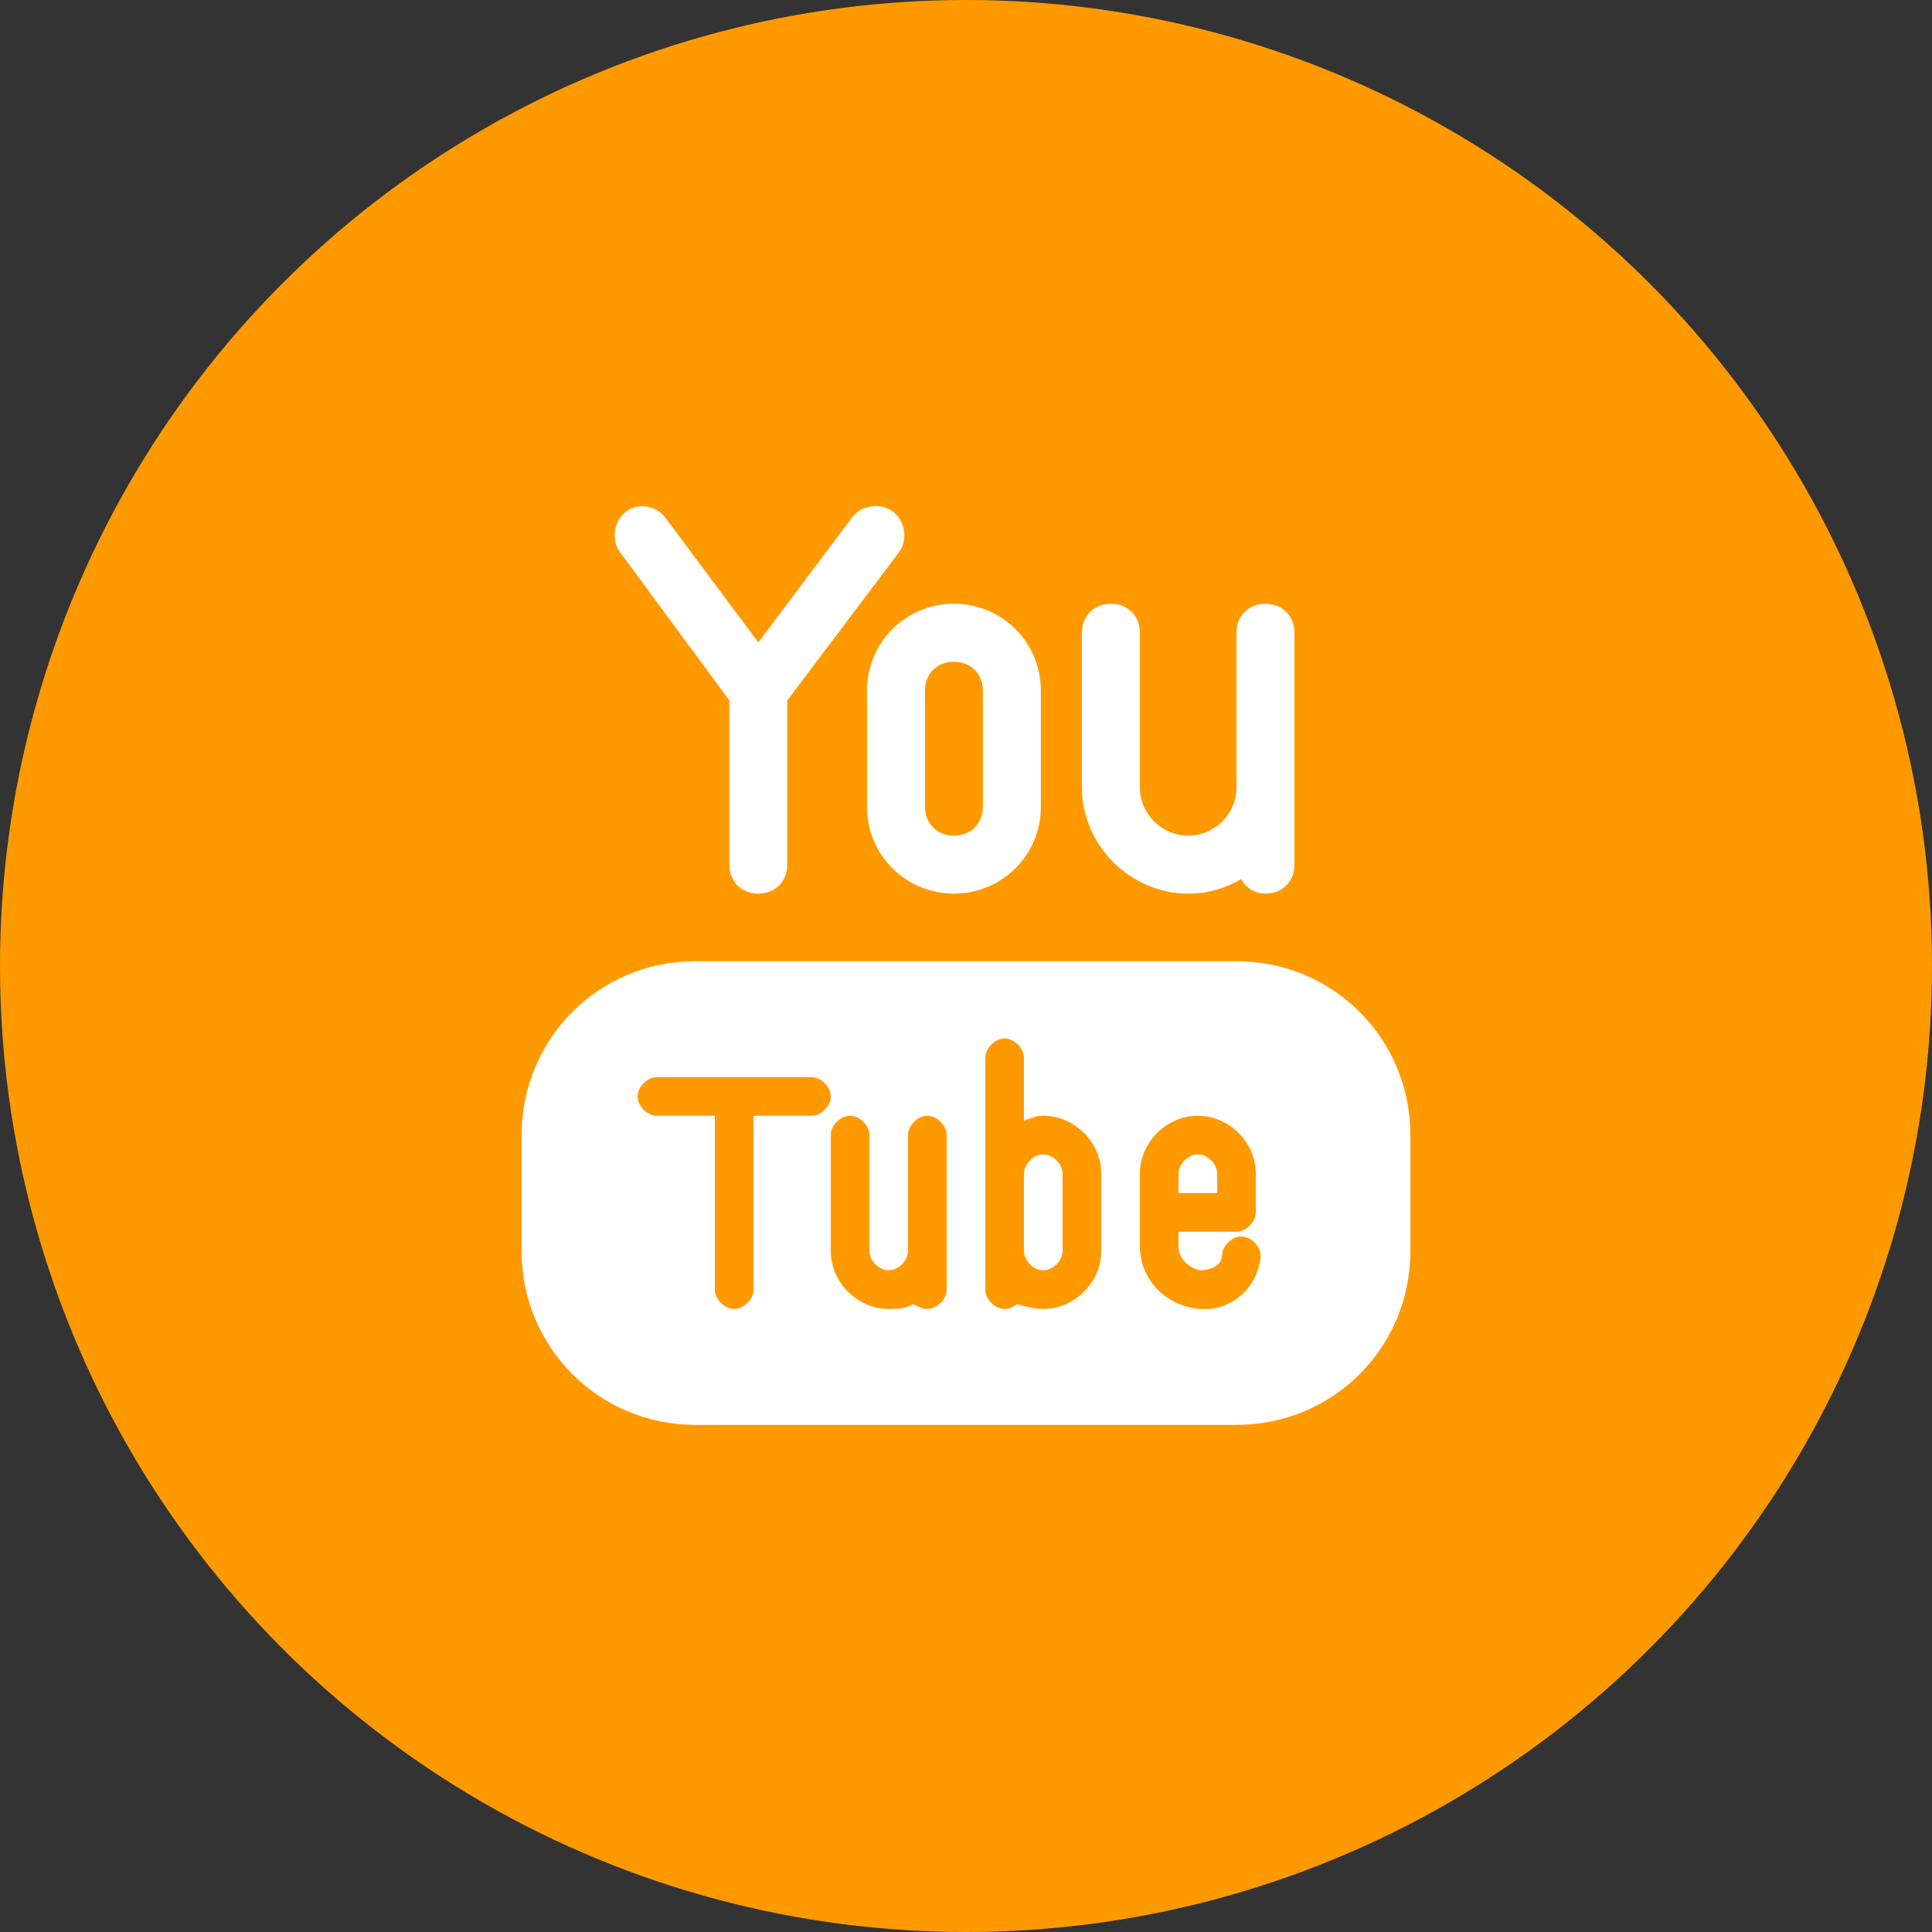
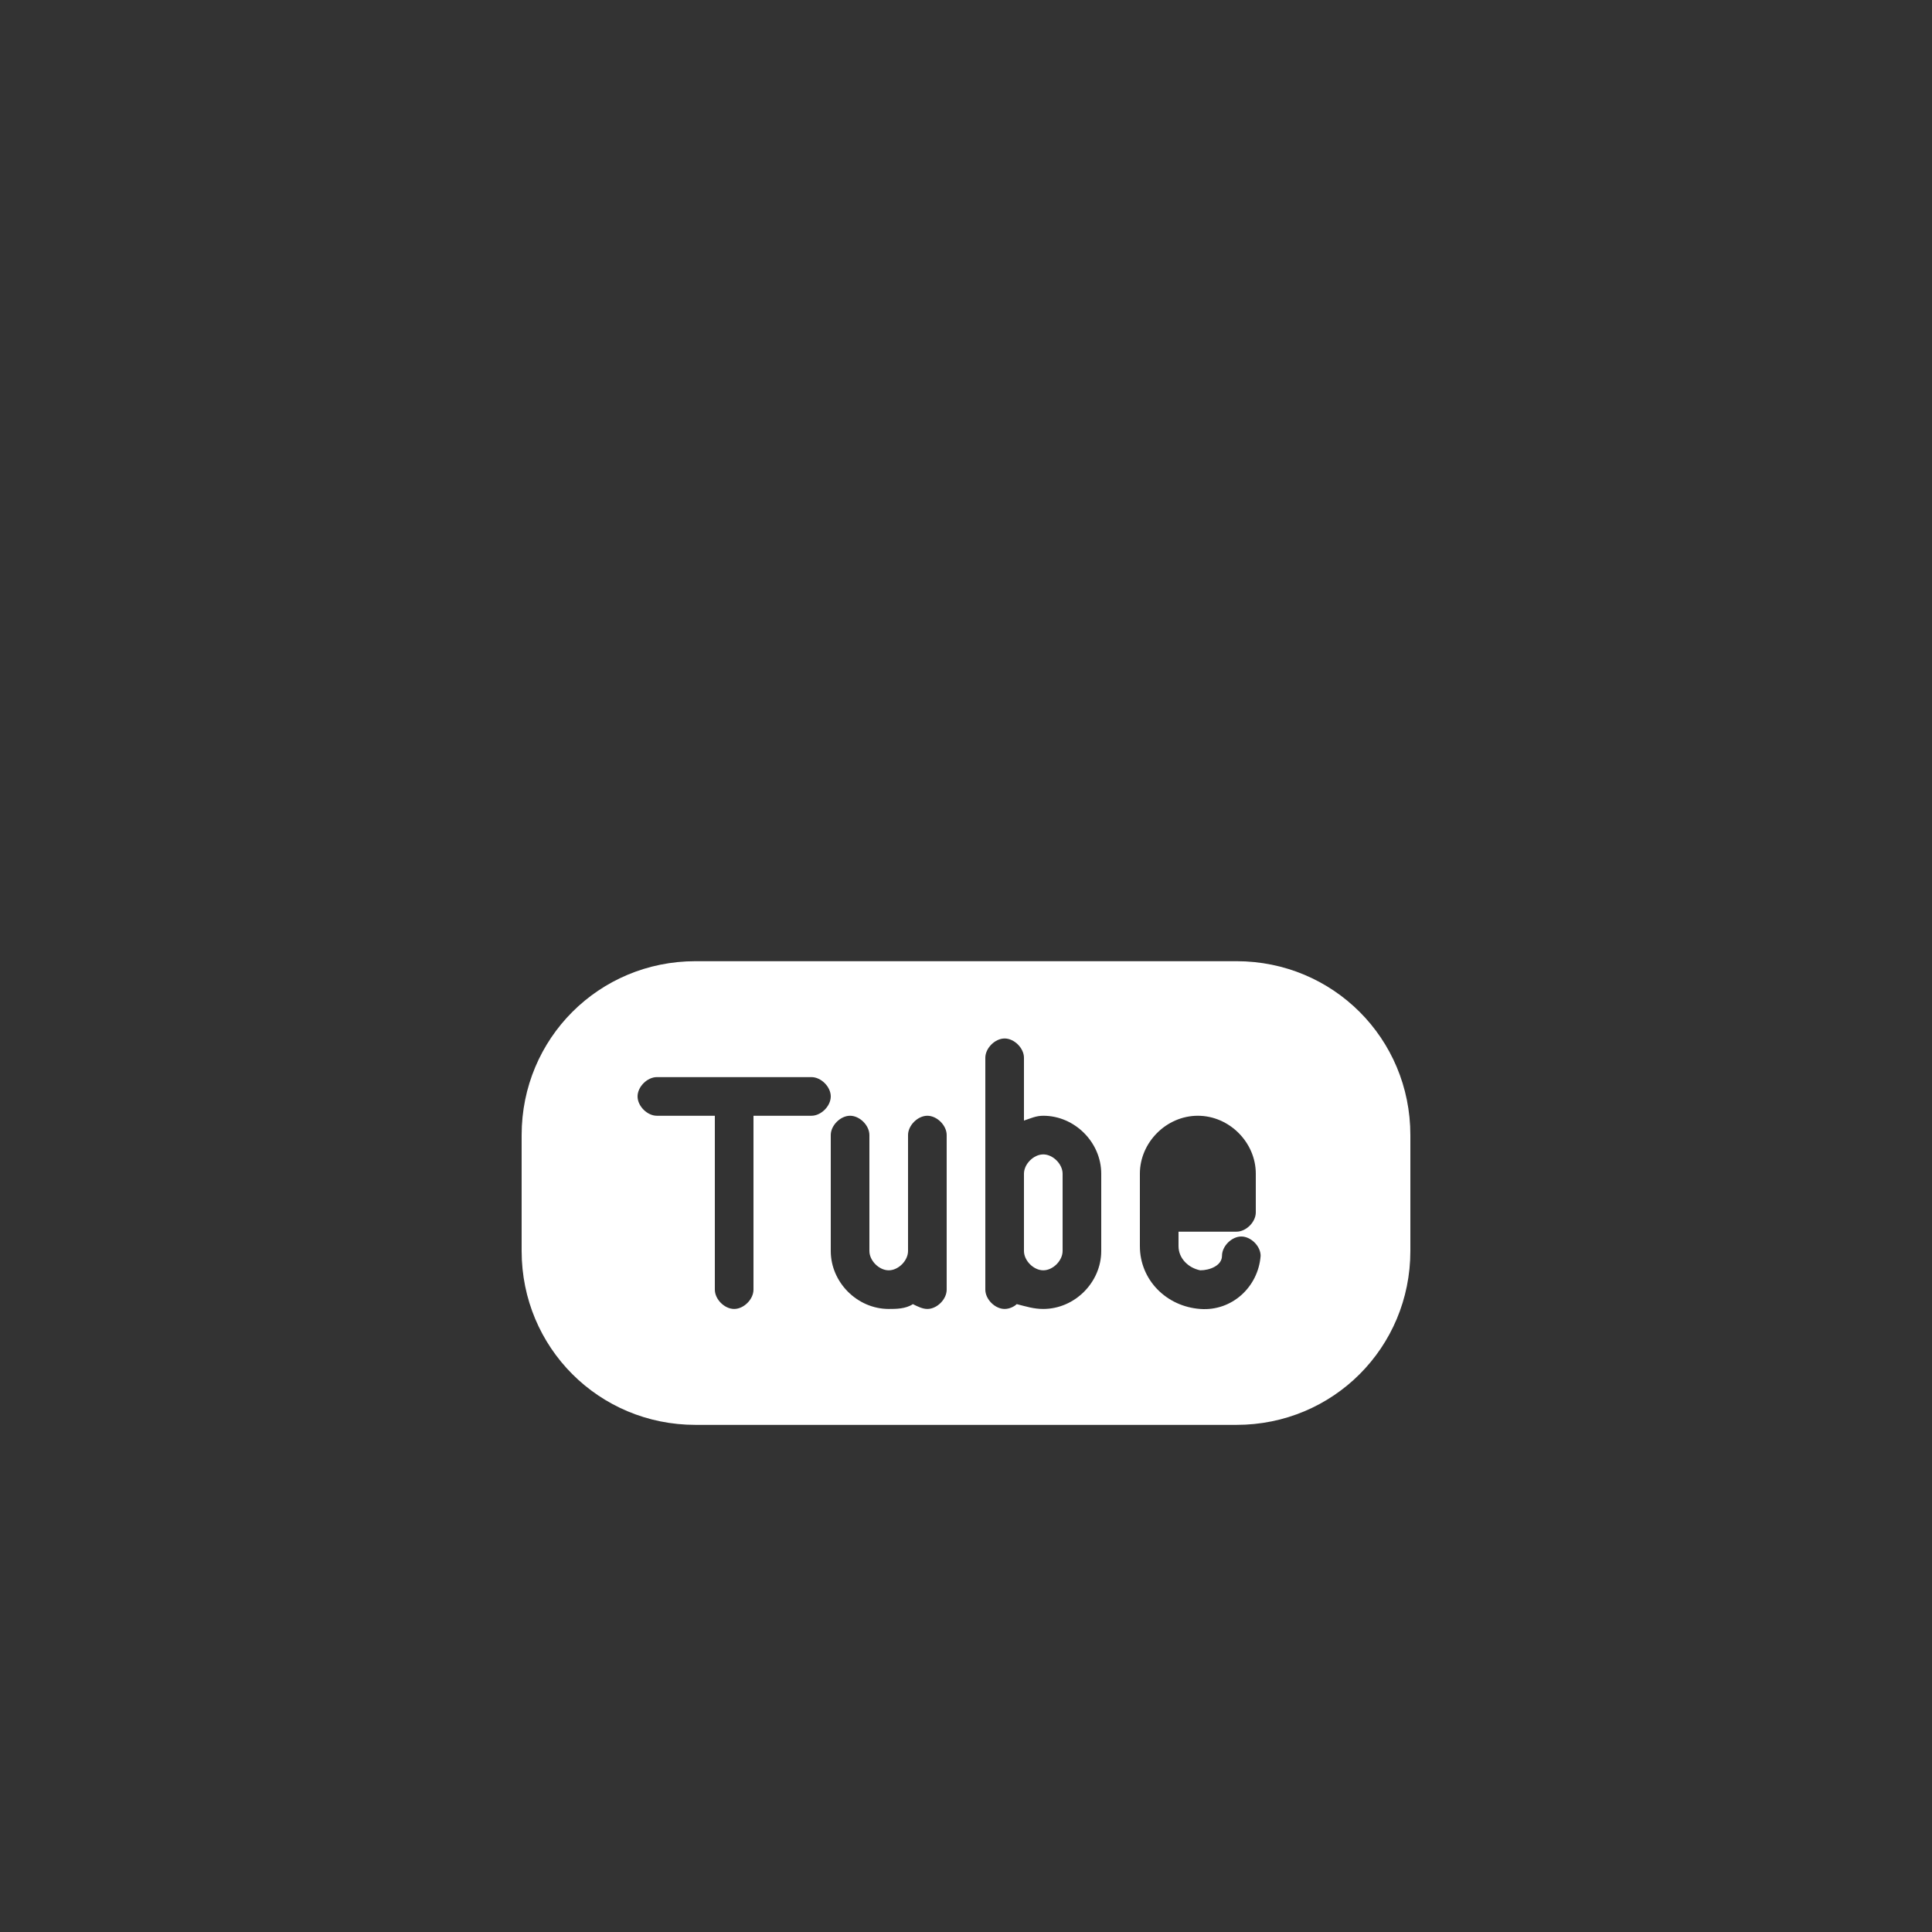
<svg xmlns="http://www.w3.org/2000/svg" version="1.1" id="Ebene_1" x="0px" y="0px" viewBox="0 0 80 80" style="enable-background:new 0 0 80 80;" xml:space="preserve">
  <rect x="0" y="0" width="80" height="80" fill="#333333" stroke="none" />
  <style type="text/css">
	.st0{fill:#FF9900;}
	.st1{fill:#FFFFFF;}
</style>
  <g id="Gruppe_506" transform="translate(-1051 -5358)">
-     <circle id="Ellipse_71" class="st0" cx="1091" cy="5398" r="40" />
    <g id="Gruppe_508" transform="translate(1072.6 5379.001)">
      <g id="Gruppe_507" transform="translate(0 0)">
-         <path id="Pfad_290" class="st1" d="M8.6,8v6.8c0,0.7,0.5,1.2,1.2,1.2s1.2-0.5,1.2-1.2V8l4.6-6.1c0.4-0.5,0.3-1.3-0.2-1.7     s-1.3-0.3-1.7,0.2l0,0L9.8,5.6L6,0.5C5.6-0.1,4.8-0.2,4.3,0.2S3.7,1.4,4.1,1.9L8.6,8z" />
-         <path id="Pfad_291" class="st1" d="M14.3,7.6v4.8c0,2,1.6,3.6,3.6,3.6s3.6-1.6,3.6-3.6V7.6c0-2-1.6-3.6-3.6-3.6     S14.3,5.6,14.3,7.6z M16.7,7.6c0-0.7,0.5-1.2,1.2-1.2s1.2,0.5,1.2,1.2v4.8c0,0.7-0.5,1.2-1.2,1.2s-1.2-0.5-1.2-1.2l0,0V7.6z" />
-         <path id="Pfad_292" class="st1" d="M24.5,14.7c0.8,0.8,1.9,1.3,3.1,1.3l0,0c0.8,0,1.5-0.2,2.2-0.6c0.2,0.4,0.6,0.6,1,0.6     c0.7,0,1.2-0.5,1.2-1.2l0,0v-3.2l0,0V5.2C32,4.5,31.5,4,30.8,4s-1.2,0.5-1.2,1.2l0,0v6.4c0,1.1-0.9,2-2,2l0,0c-1.1,0-2-0.9-2-2     V5.2c0-0.7-0.5-1.2-1.2-1.2s-1.2,0.5-1.2,1.2l0,0v6.4C23.2,12.8,23.7,13.9,24.5,14.7z" />
-         <path id="Pfad_293" class="st1" d="M28.8,27.6c0-0.4-0.4-0.8-0.8-0.8s-0.8,0.4-0.8,0.8l0,0v0.8h1.6     C28.8,28.4,28.8,27.6,28.8,27.6z" />
        <path id="Pfad_294" class="st1" d="M21.6,26.8c-0.4,0-0.8,0.4-0.8,0.8v3.2c0,0.4,0.4,0.8,0.8,0.8s0.8-0.4,0.8-0.8v-3.2     C22.4,27.2,22,26.8,21.6,26.8L21.6,26.8z" />
        <path id="Pfad_295" class="st1" d="M29.6,18.8H7.2C3.2,18.8,0,22,0,26v4.8c0,4,3.2,7.2,7.2,7.2l0,0h22.4c4,0,7.2-3.2,7.2-7.2l0,0     V26C36.8,22,33.6,18.8,29.6,18.8z M12,25.2H9.6v7.2c0,0.4-0.4,0.8-0.8,0.8S8,32.8,8,32.4v-7.2H5.6c-0.4,0-0.8-0.4-0.8-0.8     s0.4-0.8,0.8-0.8l0,0H12c0.4,0,0.8,0.4,0.8,0.8C12.8,24.8,12.4,25.2,12,25.2z M17.6,30.8v1.6c0,0.4-0.4,0.8-0.8,0.8     c-0.2,0-0.4-0.1-0.6-0.2c-0.3,0.2-0.7,0.2-1,0.2c-1.3,0-2.4-1.1-2.4-2.4l0,0V26c0-0.4,0.4-0.8,0.8-0.8s0.8,0.4,0.8,0.8l0,0v4.8     c0,0.4,0.4,0.8,0.8,0.8c0.4,0,0.8-0.4,0.8-0.8V26c0-0.4,0.4-0.8,0.8-0.8s0.8,0.4,0.8,0.8l0,0V30.8z M24,30.8     c0,1.3-1.1,2.4-2.4,2.4l0,0c-0.4,0-0.7-0.1-1.1-0.2c-0.1,0.1-0.3,0.2-0.5,0.2c-0.4,0-0.8-0.4-0.8-0.8v-9.6c0-0.4,0.4-0.8,0.8-0.8     s0.8,0.4,0.8,0.8v2.6c0.3-0.1,0.5-0.2,0.8-0.2c1.3,0,2.4,1.1,2.4,2.4C24,27.6,24,30.8,24,30.8z M28.1,33.2     c-1.4-0.1-2.5-1.2-2.5-2.6v-3c0-1.3,1.1-2.4,2.4-2.4s2.4,1.1,2.4,2.4l0,0v1.6c0,0.4-0.4,0.8-0.8,0.8h-2.4v0.6     c0,0.5,0.4,0.9,0.9,1c0.4,0,0.9-0.2,0.9-0.6s0.4-0.8,0.8-0.8s0.8,0.4,0.8,0.8l0,0C30.5,32.3,29.4,33.3,28.1,33.2     C28.2,33.2,28.2,33.2,28.1,33.2L28.1,33.2z" />
      </g>
    </g>
  </g>
</svg>